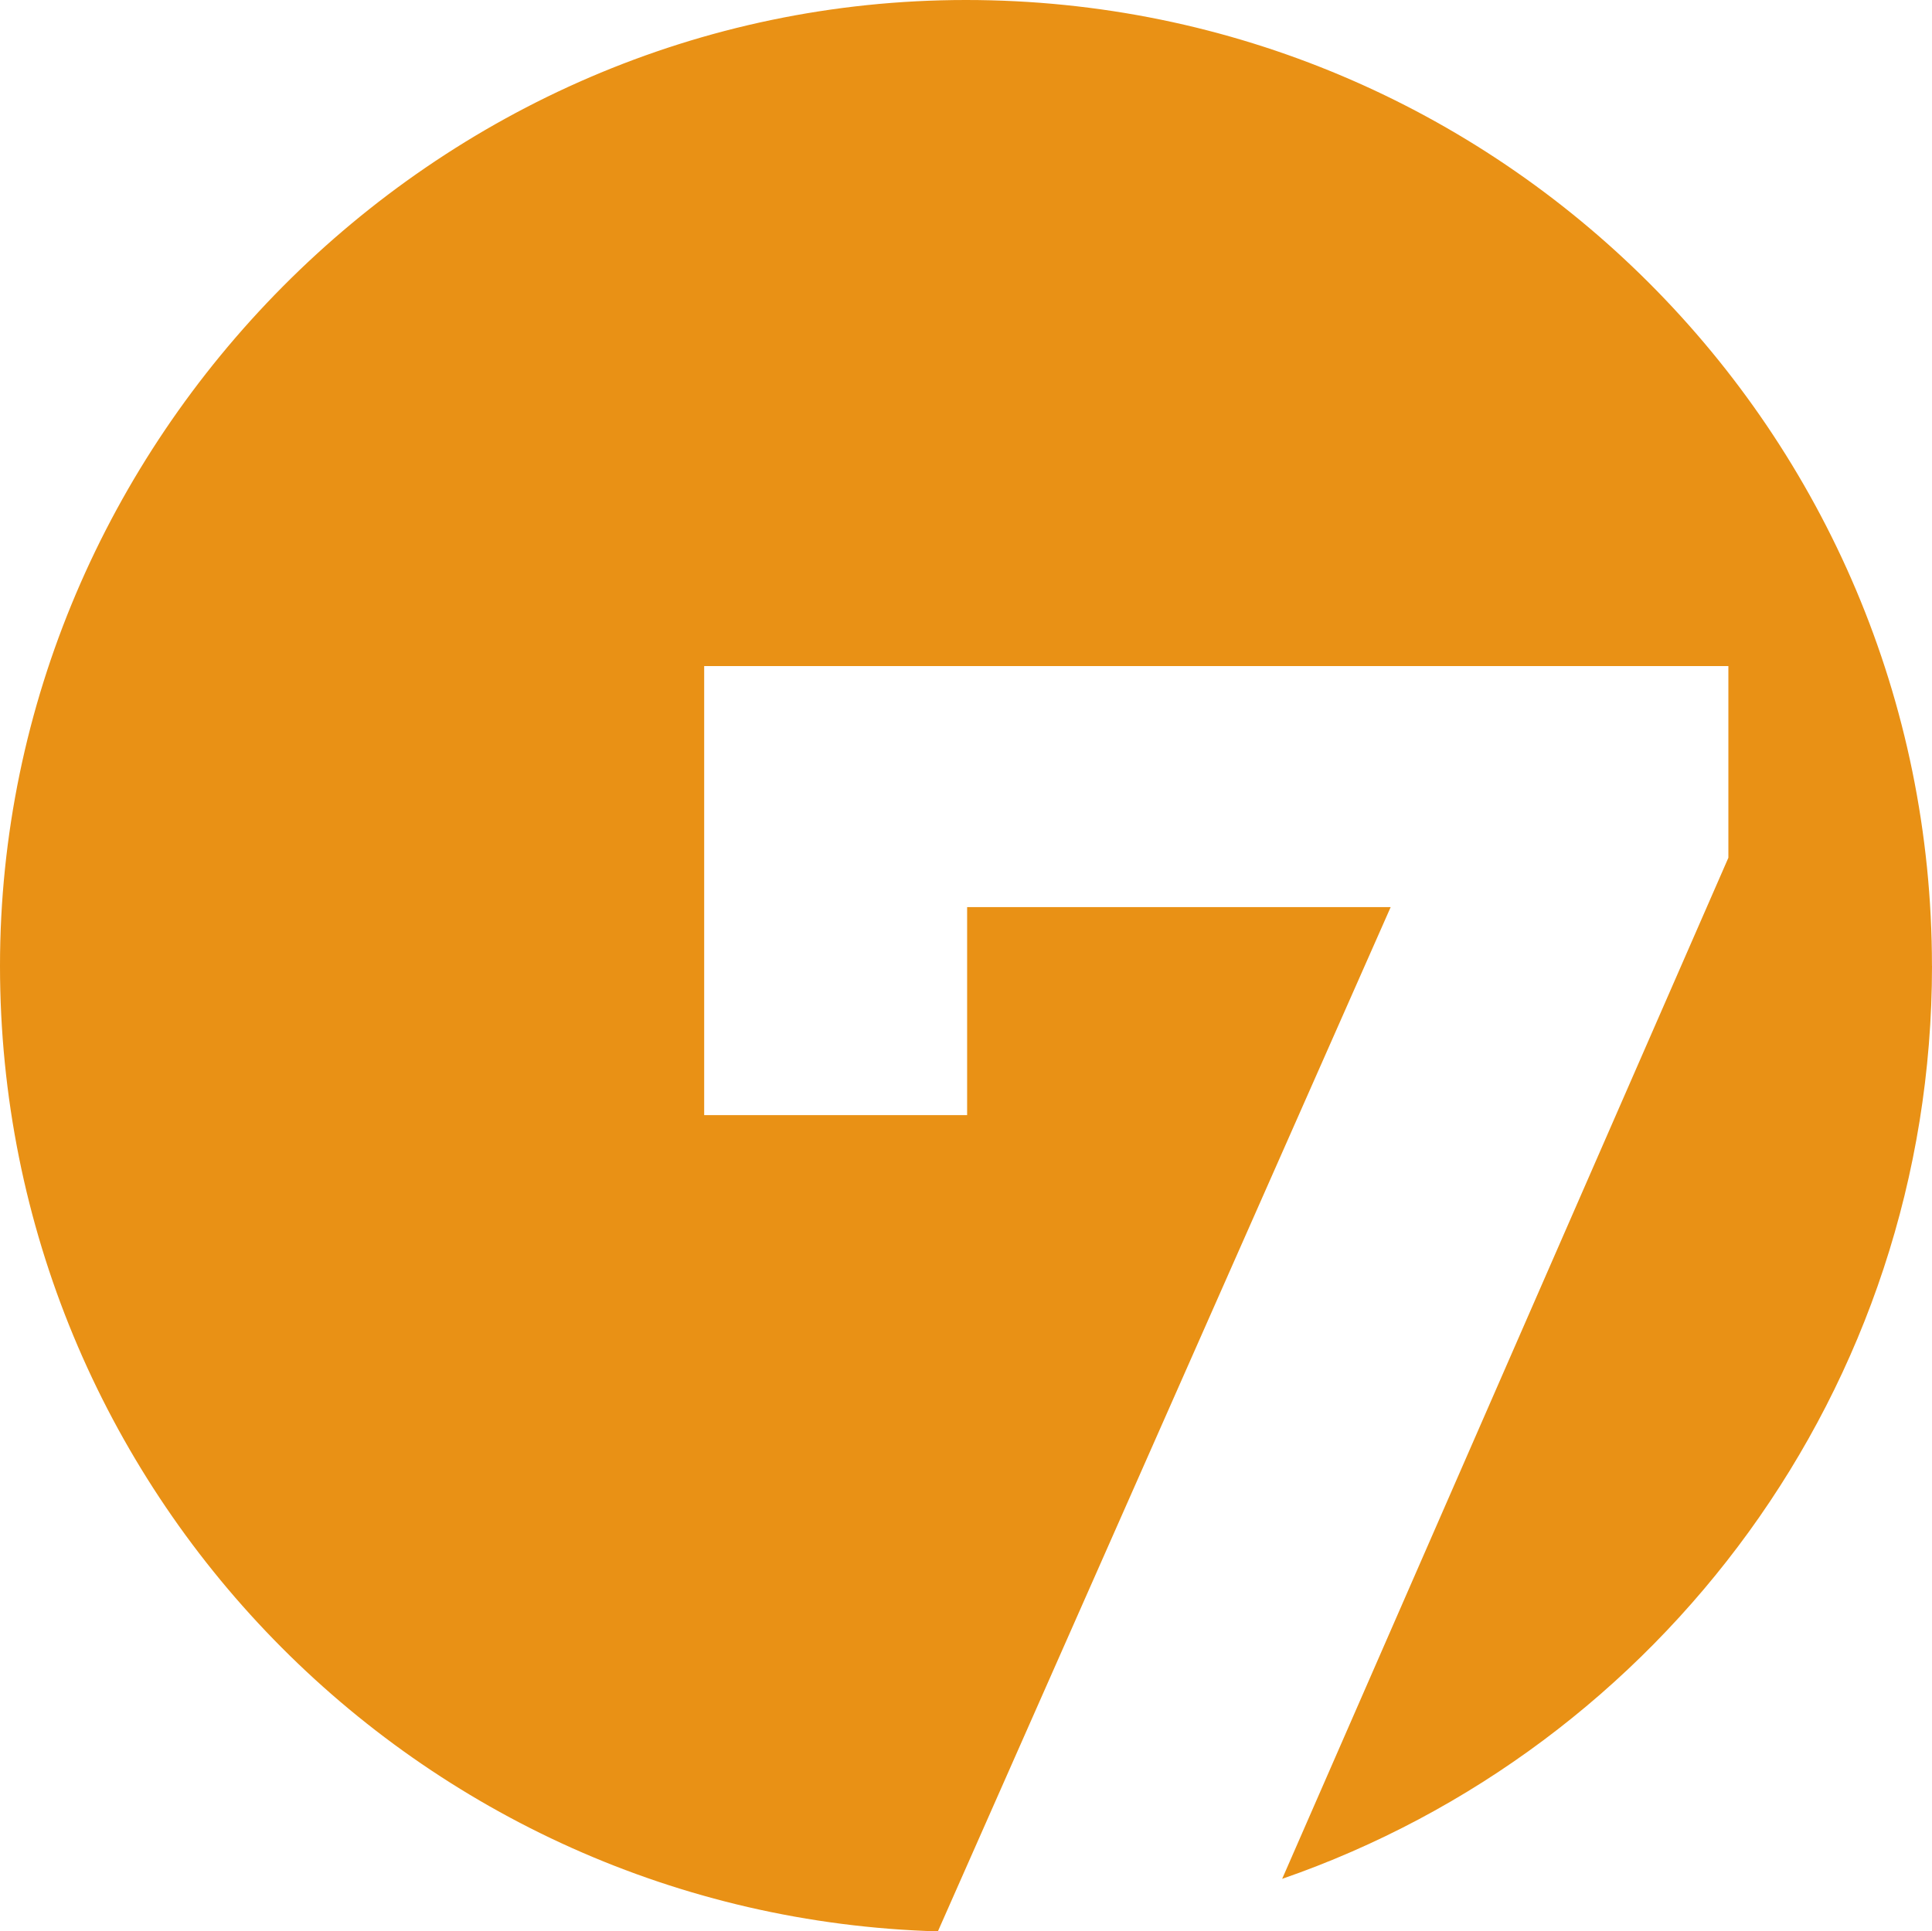
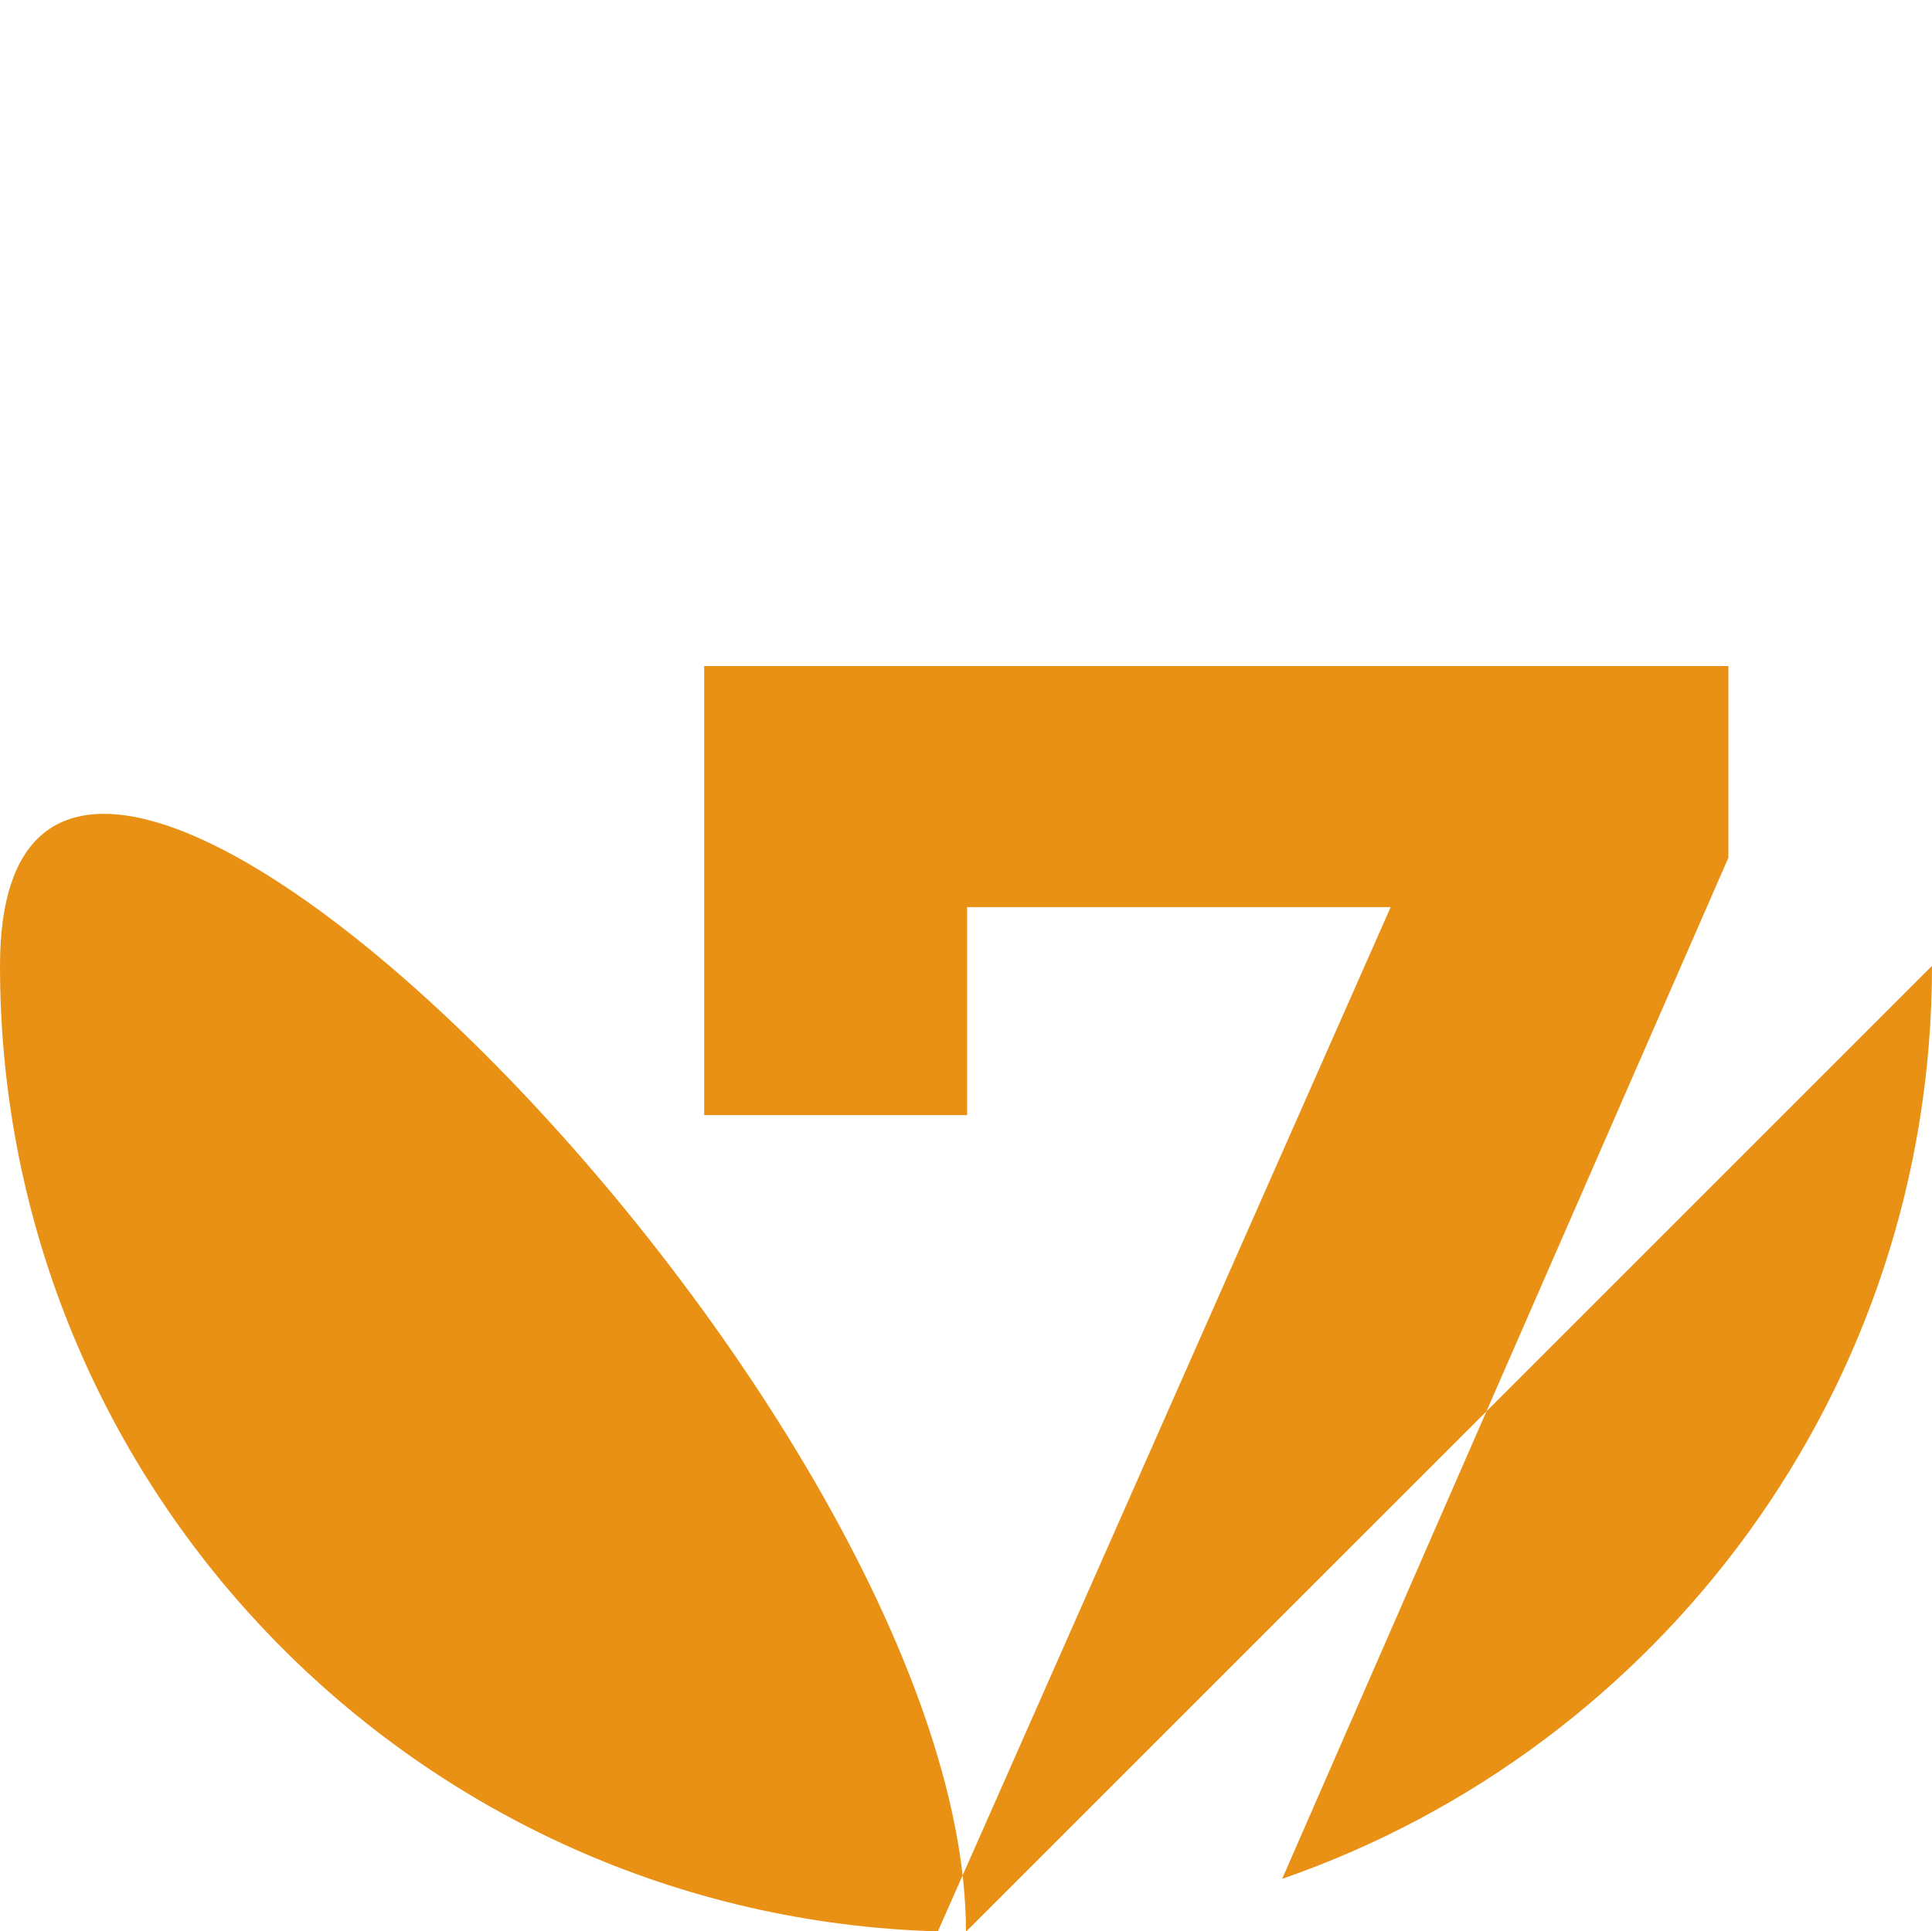
<svg xmlns="http://www.w3.org/2000/svg" id="Layer_1" viewBox="0 0 387.21 387.12">
  <defs>
    <style>      .cls-1 {        fill: #e99115;      }    </style>
  </defs>
-   <path class="cls-1" d="M387.21,193.6c0,84.73-54.45,156.75-130.24,183l89.43-204.67v-38.42h-205.27v90.01h52.7v-41.7h84.89l-90.75,205.31C83.66,384.15,0,298.64,0,193.6S86.68,0,193.6,0s193.6,86.68,193.6,193.6Z" />
+   <path class="cls-1" d="M387.21,193.6c0,84.73-54.45,156.75-130.24,183l89.43-204.67v-38.42h-205.27v90.01h52.7v-41.7h84.89l-90.75,205.31C83.66,384.15,0,298.64,0,193.6s193.6,86.68,193.6,193.6Z" />
</svg>